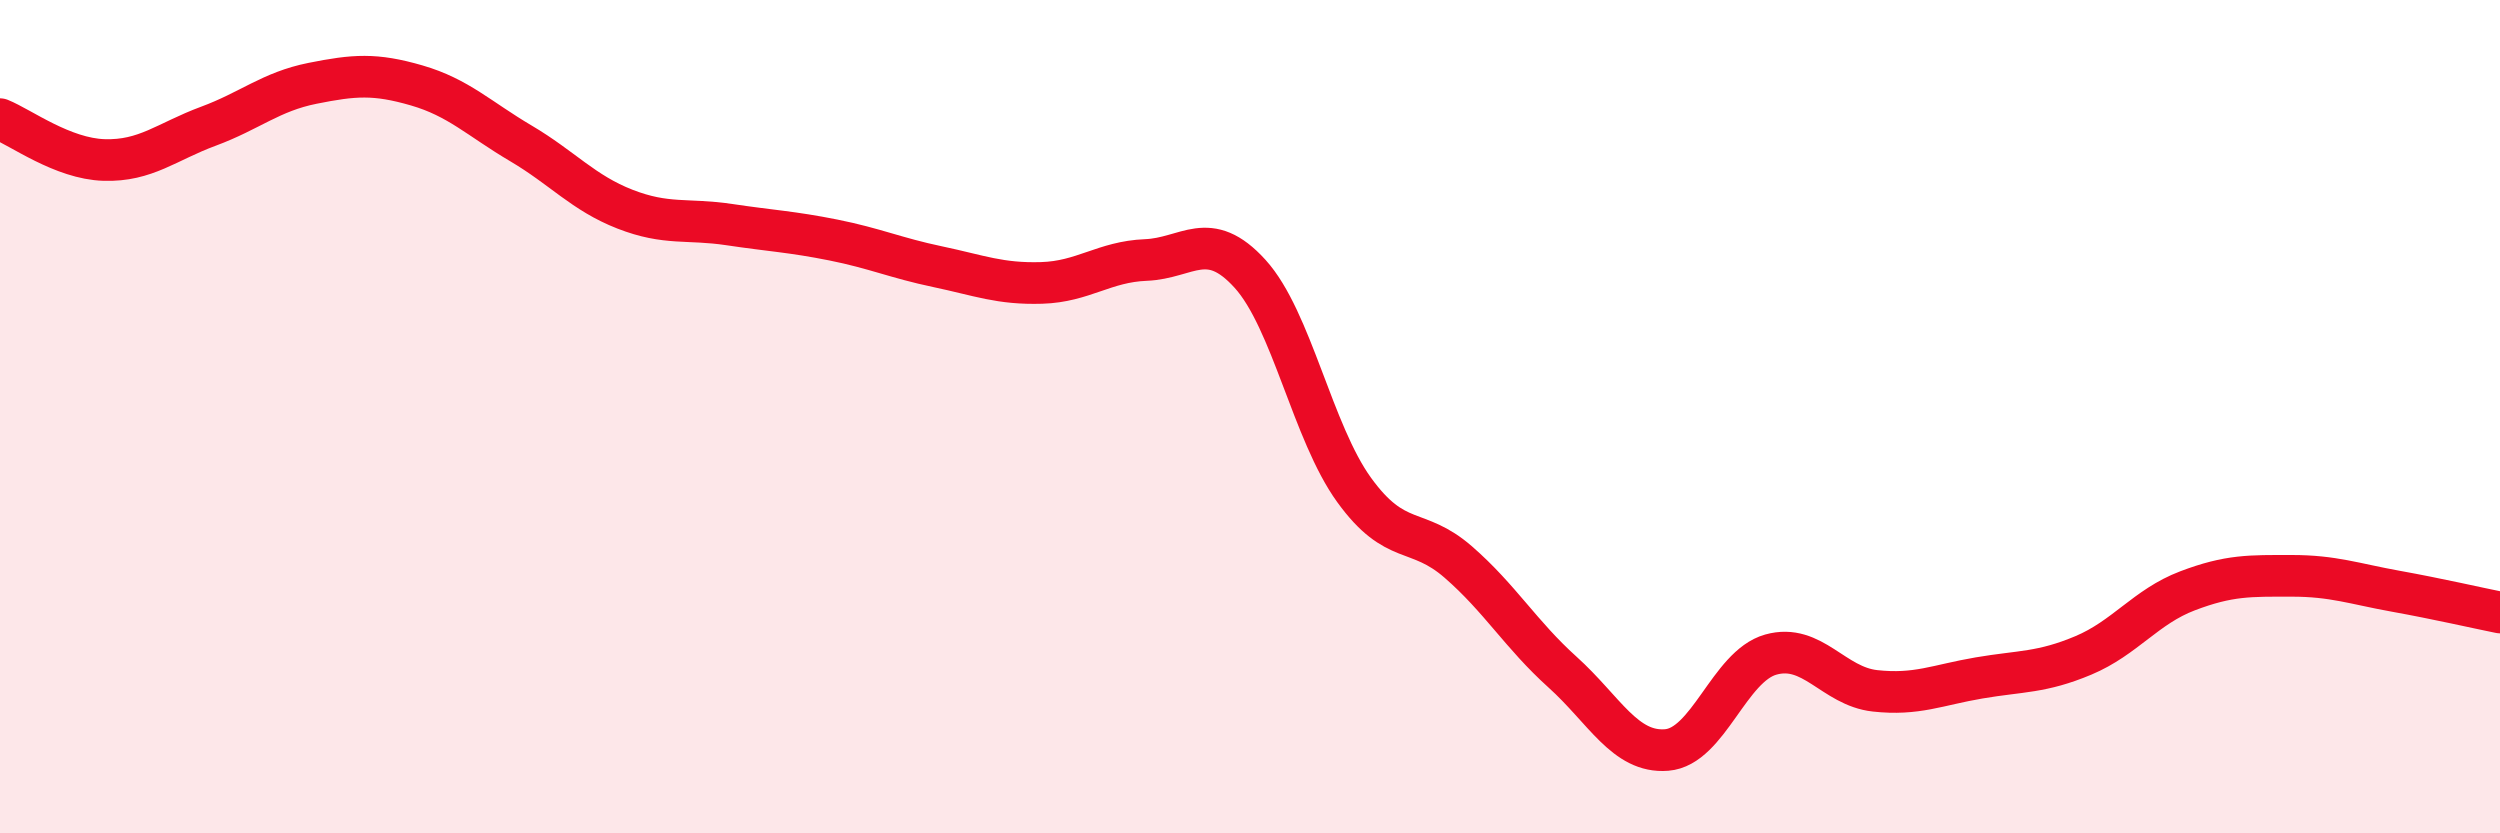
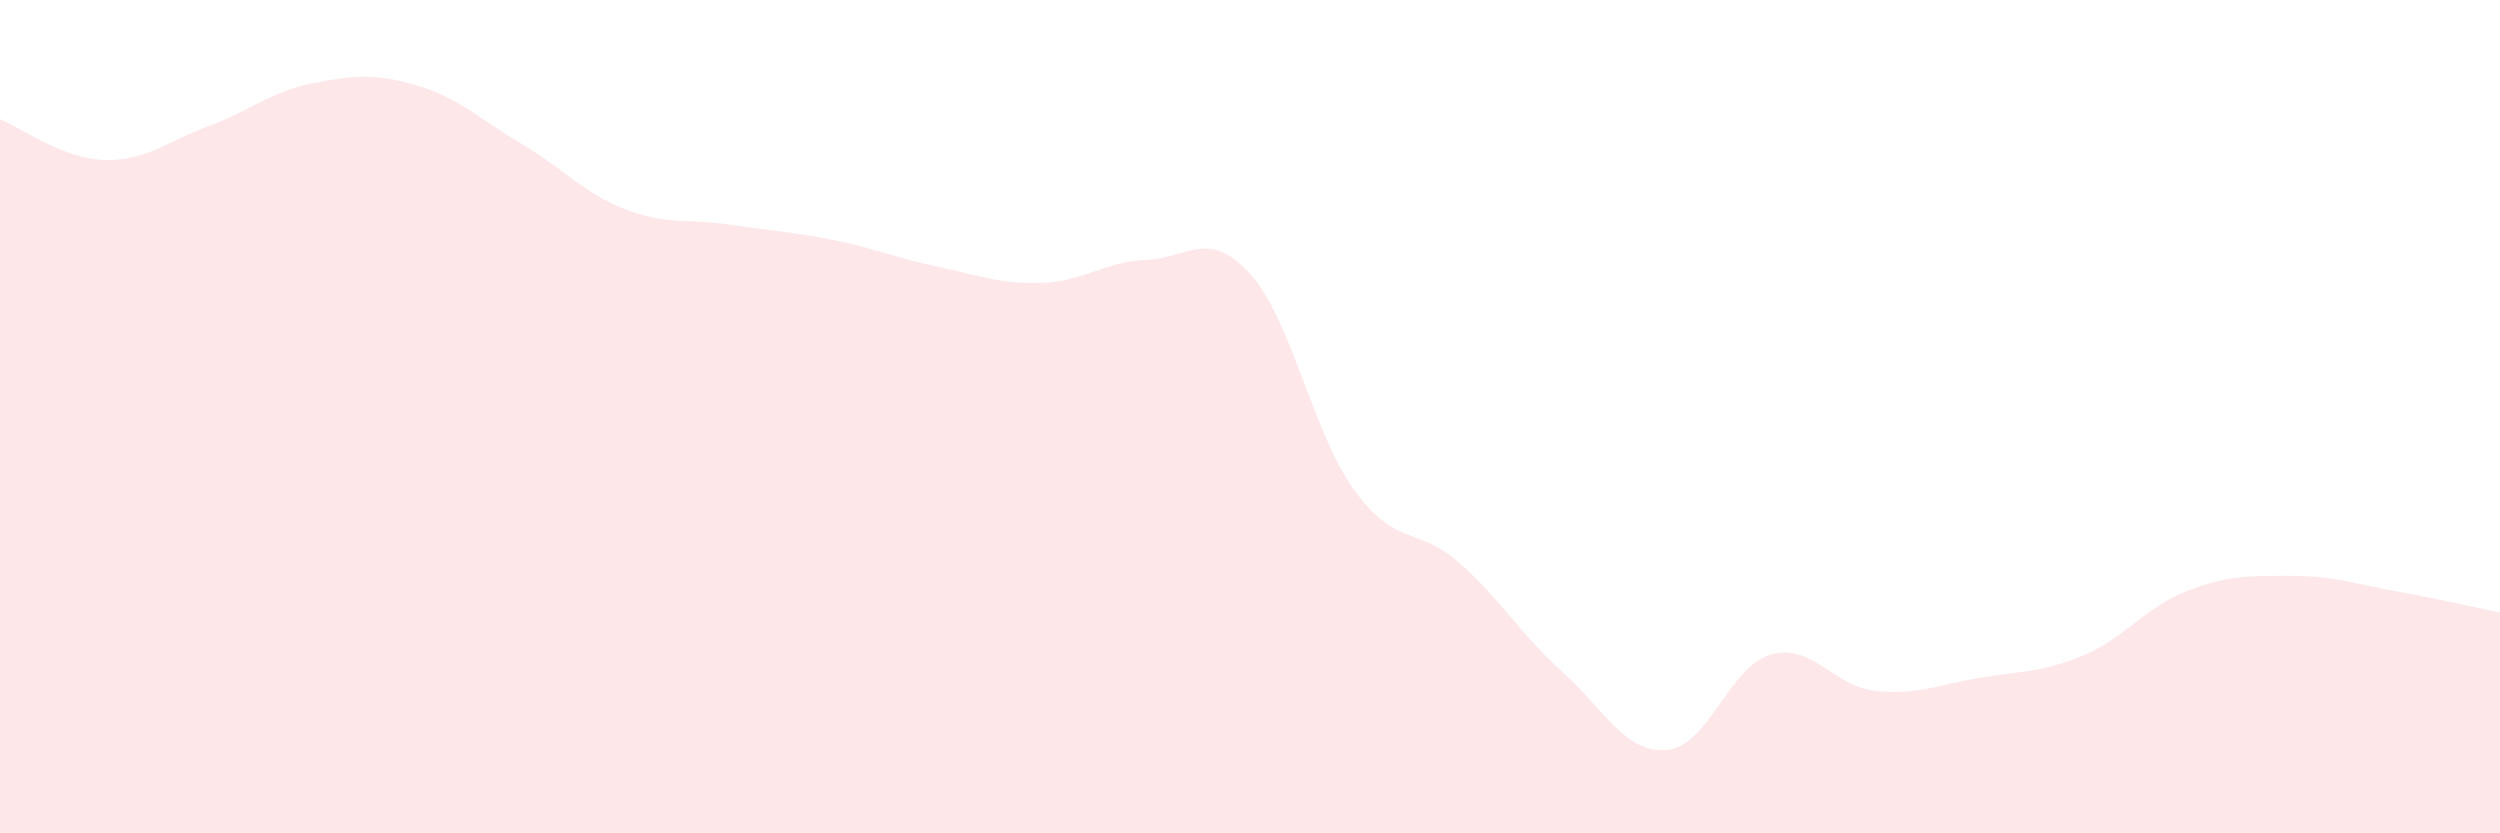
<svg xmlns="http://www.w3.org/2000/svg" width="60" height="20" viewBox="0 0 60 20">
  <path d="M 0,2.86 C 0.5,3.06 1.5,3.81 2.5,3.84 C 3.5,3.87 4,3.4 5,3.03 C 6,2.66 6.5,2.2 7.5,2 C 8.5,1.8 9,1.76 10,2.05 C 11,2.34 11.5,2.85 12.5,3.44 C 13.5,4.03 14,4.63 15,5.02 C 16,5.41 16.5,5.24 17.5,5.39 C 18.5,5.54 19,5.56 20,5.76 C 21,5.96 21.5,6.19 22.5,6.4 C 23.5,6.61 24,6.82 25,6.79 C 26,6.76 26.5,6.28 27.5,6.24 C 28.5,6.2 29,5.47 30,6.57 C 31,7.67 31.5,10.38 32.5,11.76 C 33.5,13.14 34,12.62 35,13.49 C 36,14.36 36.5,15.23 37.5,16.13 C 38.5,17.03 39,18.08 40,18 C 41,17.92 41.5,15.99 42.5,15.71 C 43.5,15.43 44,16.47 45,16.58 C 46,16.69 46.5,16.44 47.5,16.27 C 48.5,16.1 49,16.15 50,15.73 C 51,15.31 51.5,14.56 52.5,14.18 C 53.5,13.8 54,13.82 55,13.82 C 56,13.82 56.5,14.01 57.5,14.19 C 58.5,14.37 59.5,14.6 60,14.7L60 20L0 20Z" fill="#EB0A25" opacity="0.1" stroke-linecap="round" stroke-linejoin="round" />
-   <path d="M 0,2.86 C 0.5,3.06 1.5,3.81 2.5,3.84 C 3.5,3.87 4,3.4 5,3.03 C 6,2.66 6.5,2.2 7.5,2 C 8.5,1.8 9,1.76 10,2.05 C 11,2.34 11.5,2.85 12.5,3.44 C 13.5,4.03 14,4.63 15,5.02 C 16,5.41 16.5,5.24 17.5,5.39 C 18.5,5.54 19,5.56 20,5.76 C 21,5.96 21.5,6.19 22.5,6.4 C 23.5,6.61 24,6.82 25,6.79 C 26,6.76 26.5,6.28 27.5,6.24 C 28.5,6.2 29,5.47 30,6.57 C 31,7.67 31.5,10.38 32.5,11.76 C 33.5,13.14 34,12.62 35,13.49 C 36,14.36 36.5,15.23 37.5,16.13 C 38.5,17.03 39,18.08 40,18 C 41,17.92 41.5,15.99 42.5,15.71 C 43.5,15.43 44,16.47 45,16.58 C 46,16.69 46.5,16.44 47.5,16.27 C 48.5,16.1 49,16.15 50,15.73 C 51,15.31 51.5,14.56 52.5,14.18 C 53.5,13.8 54,13.82 55,13.82 C 56,13.82 56.5,14.01 57.5,14.19 C 58.5,14.37 59.5,14.6 60,14.7" stroke="#EB0A25" stroke-width="1" fill="none" stroke-linecap="round" stroke-linejoin="round" />
</svg>